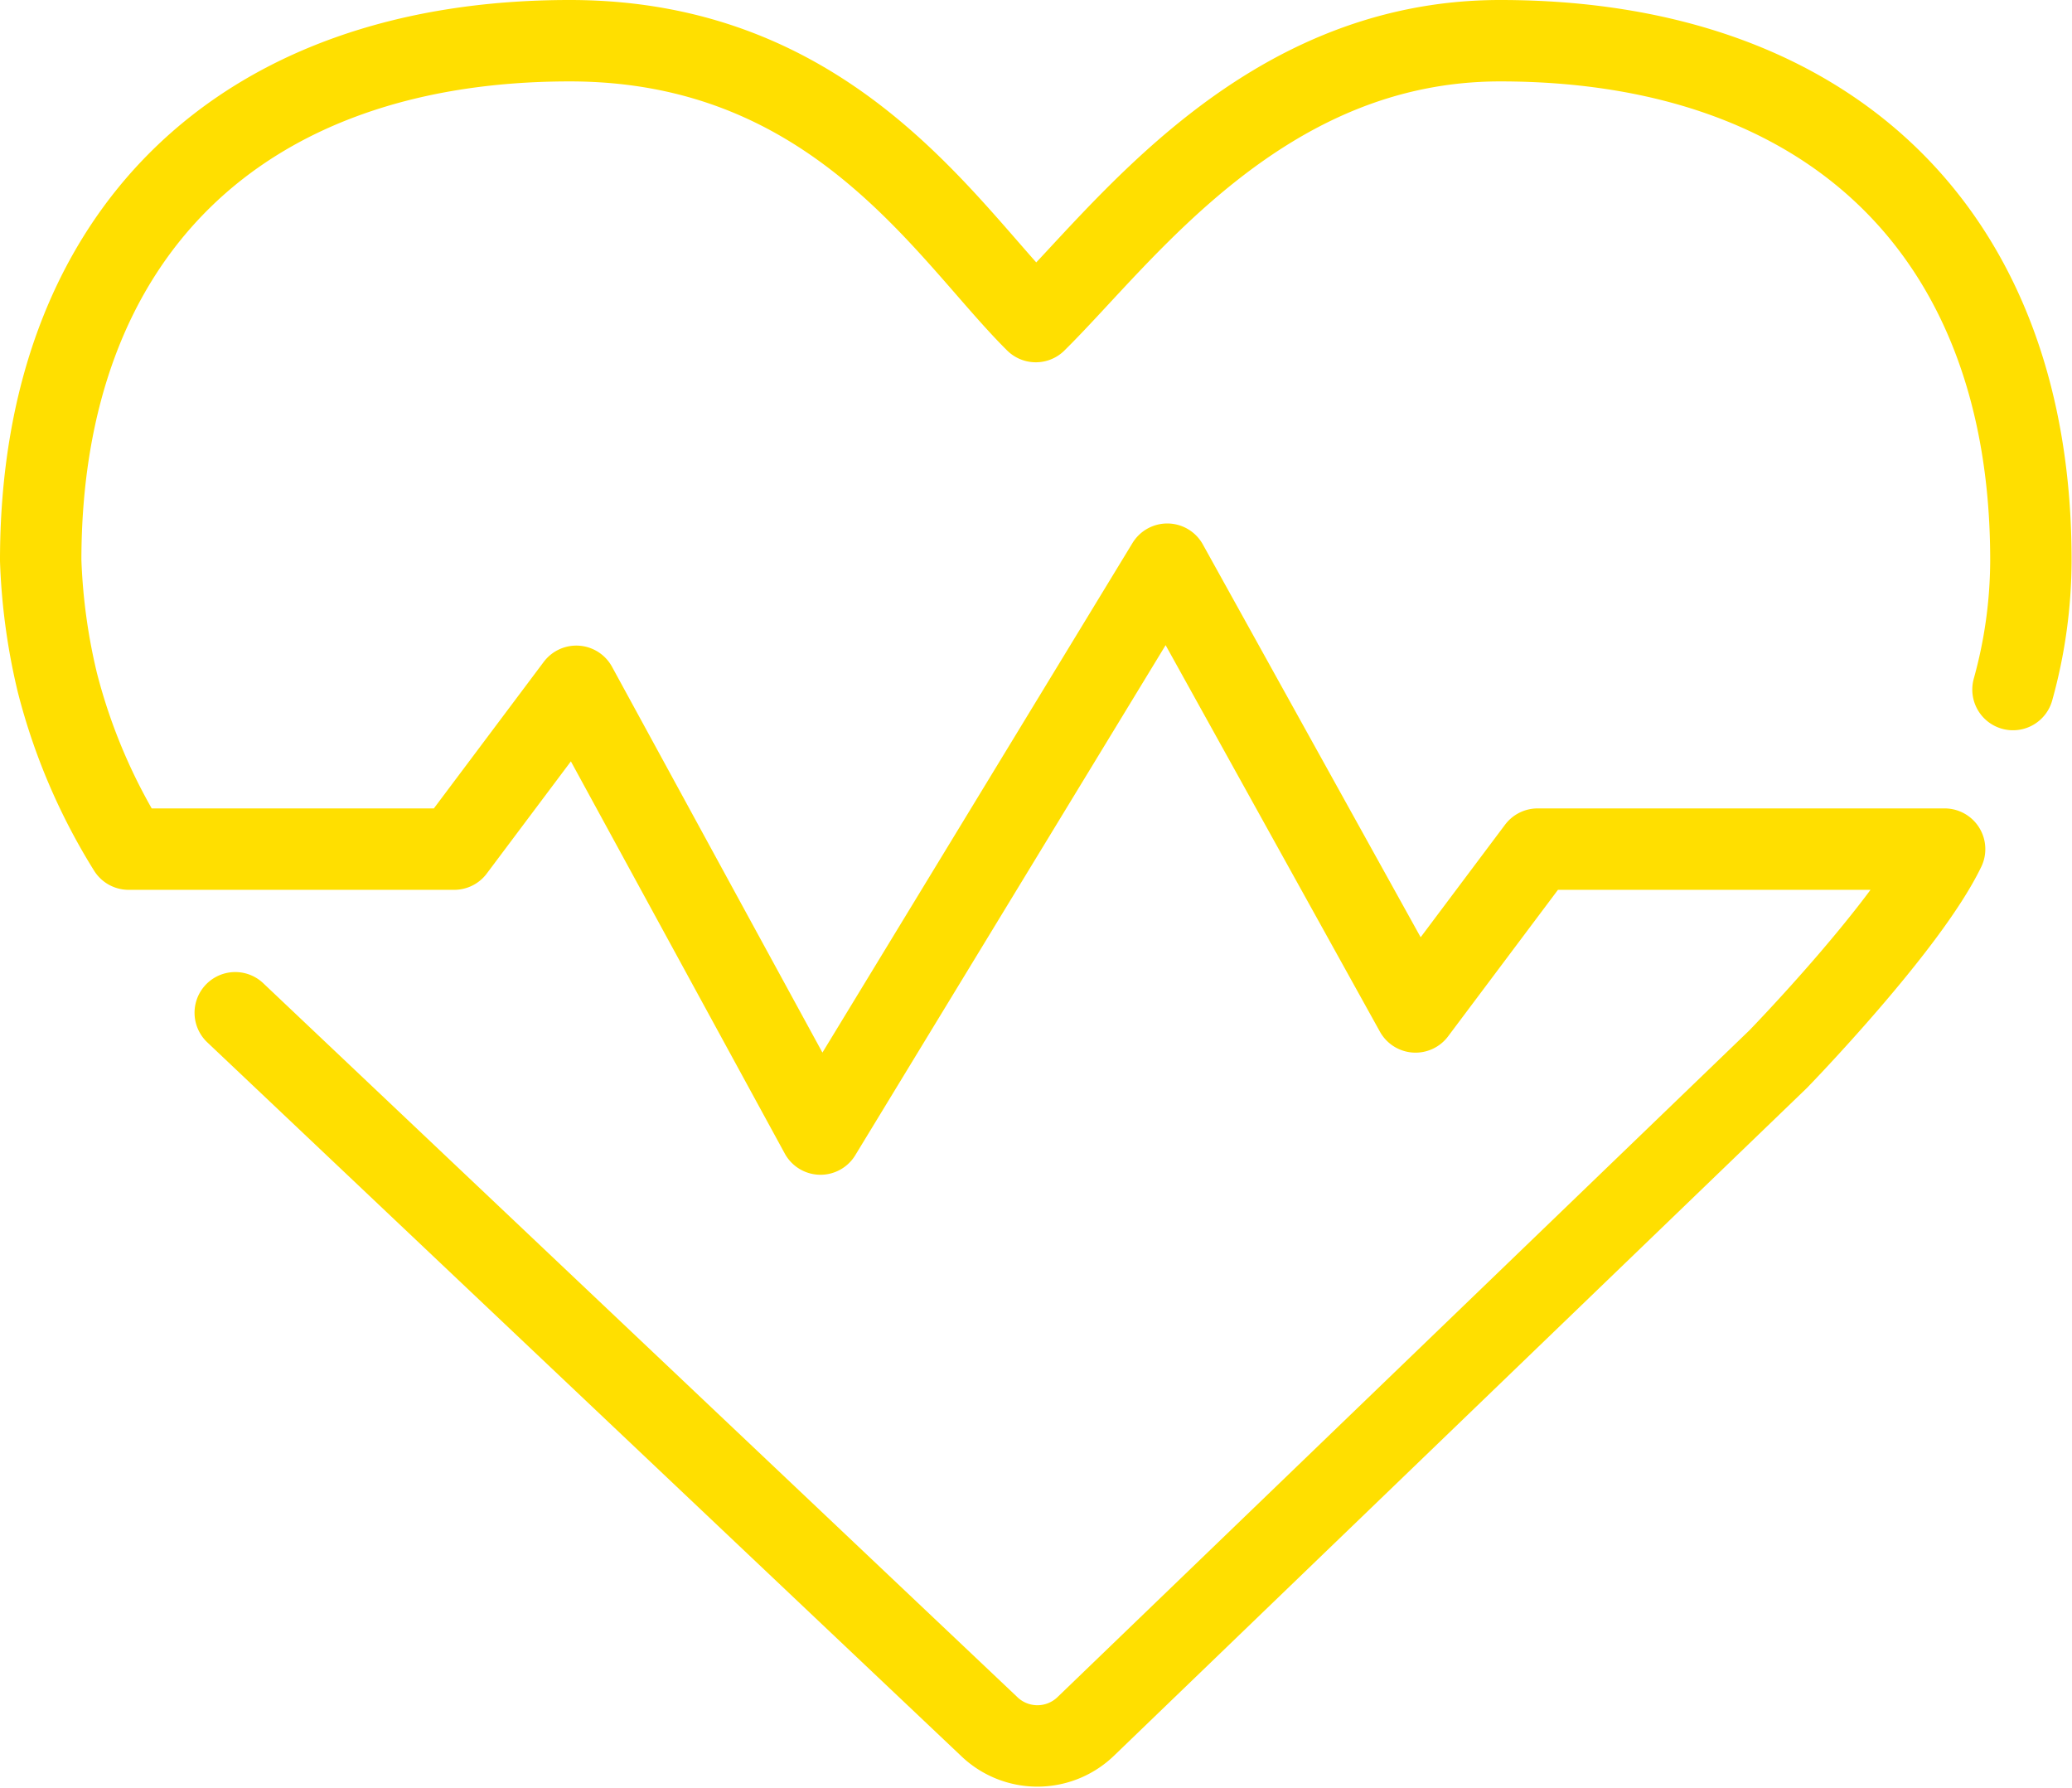
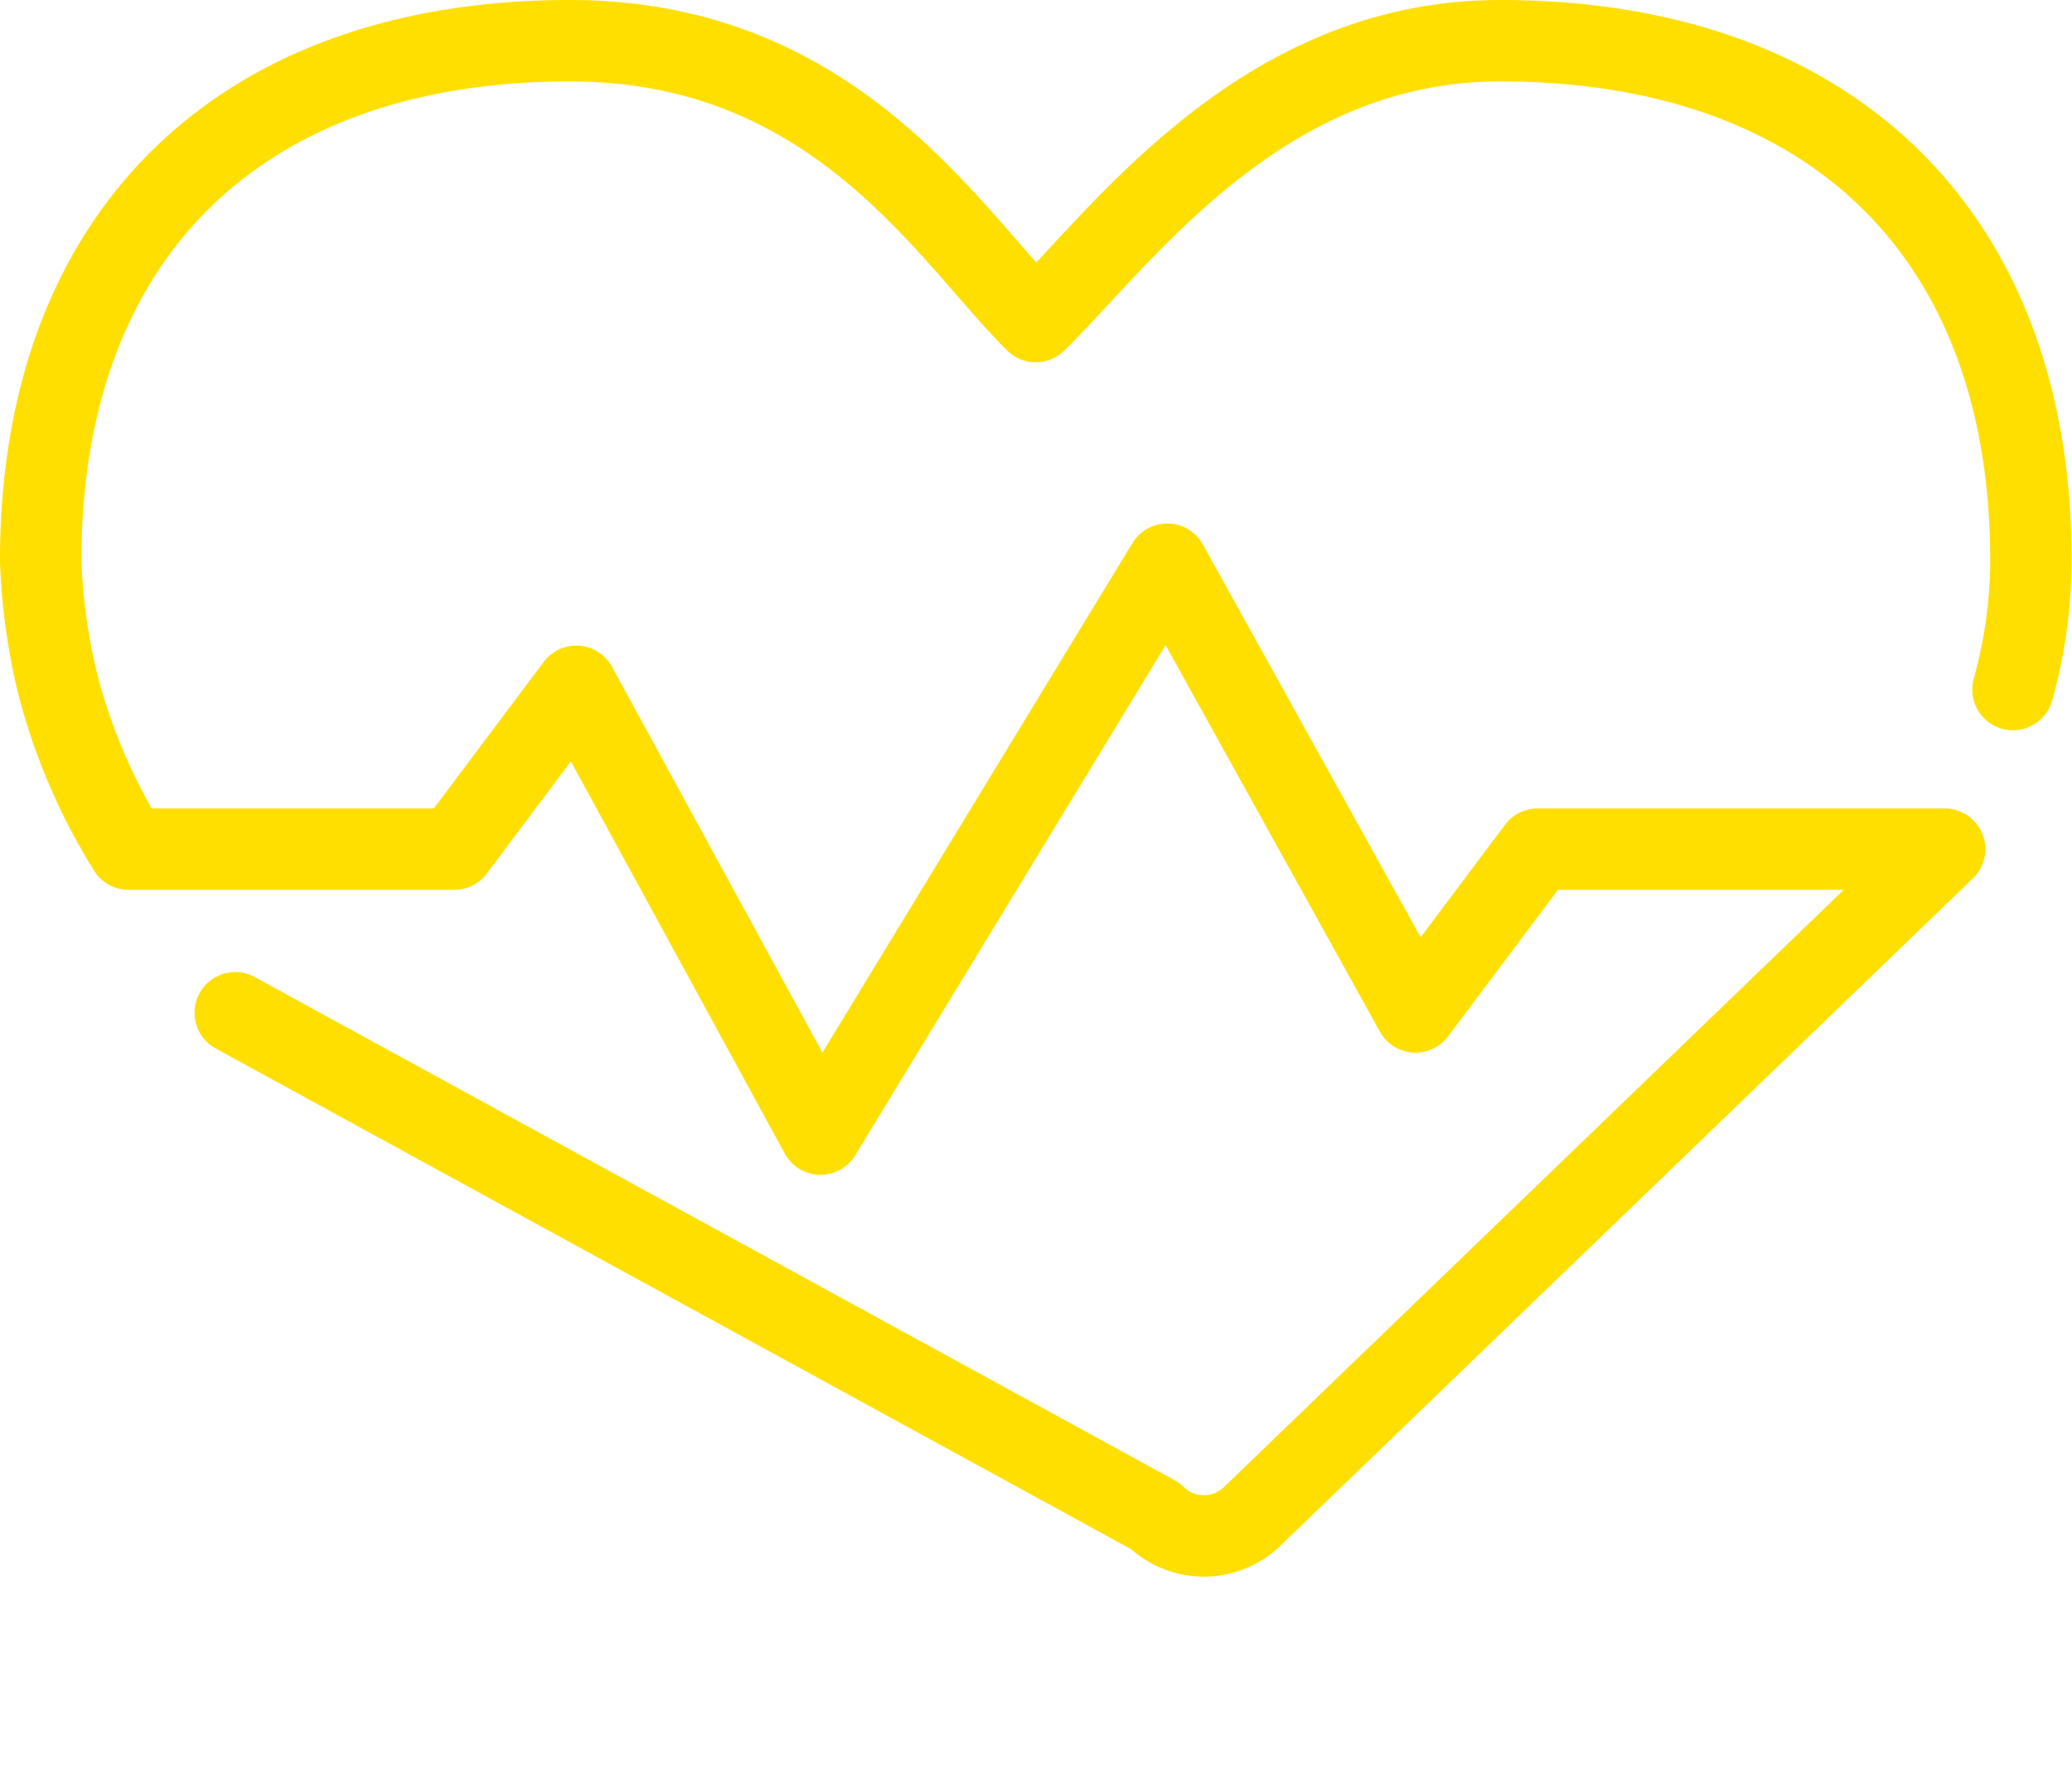
<svg xmlns="http://www.w3.org/2000/svg" viewBox="0 0 50.91 43.92">
  <defs>
    <style>.cls-1{fill:none;stroke:#ffdf00;stroke-linecap:round;stroke-linejoin:round;stroke-width:2px}</style>
  </defs>
  <title>Middel 4</title>
  <g id="Laag_2" data-name="Laag 2">
-     <path class="cls-1" d="M49.46 16.94a11.92 11.92 0 0 0 .44-3.16C49.91 5.78 45 1 36.86 1 31 1 27.61 5.77 25.45 7.9 23.3 5.77 20.53 1 14 1 5.89 1 1 5.78 1 13.77a15 15 0 0 0 .41 3 14.52 14.52 0 0 0 1.75 4.09h8l3-4 6 11 8.52-14 6.1 11 3-4h10c-.91 1.89-4.09 5.16-4.09 5.16l-17 16.38a1.71 1.71 0 0 1-2.4 0L5.78 24.88" id="Layer_1" data-name="Layer 1" />
+     <path class="cls-1" d="M49.46 16.94a11.92 11.92 0 0 0 .44-3.16C49.91 5.78 45 1 36.86 1 31 1 27.61 5.77 25.45 7.9 23.3 5.77 20.53 1 14 1 5.89 1 1 5.78 1 13.77a15 15 0 0 0 .41 3 14.52 14.52 0 0 0 1.75 4.09h8l3-4 6 11 8.52-14 6.1 11 3-4h10l-17 16.38a1.71 1.71 0 0 1-2.4 0L5.78 24.88" id="Layer_1" data-name="Layer 1" />
  </g>
</svg>